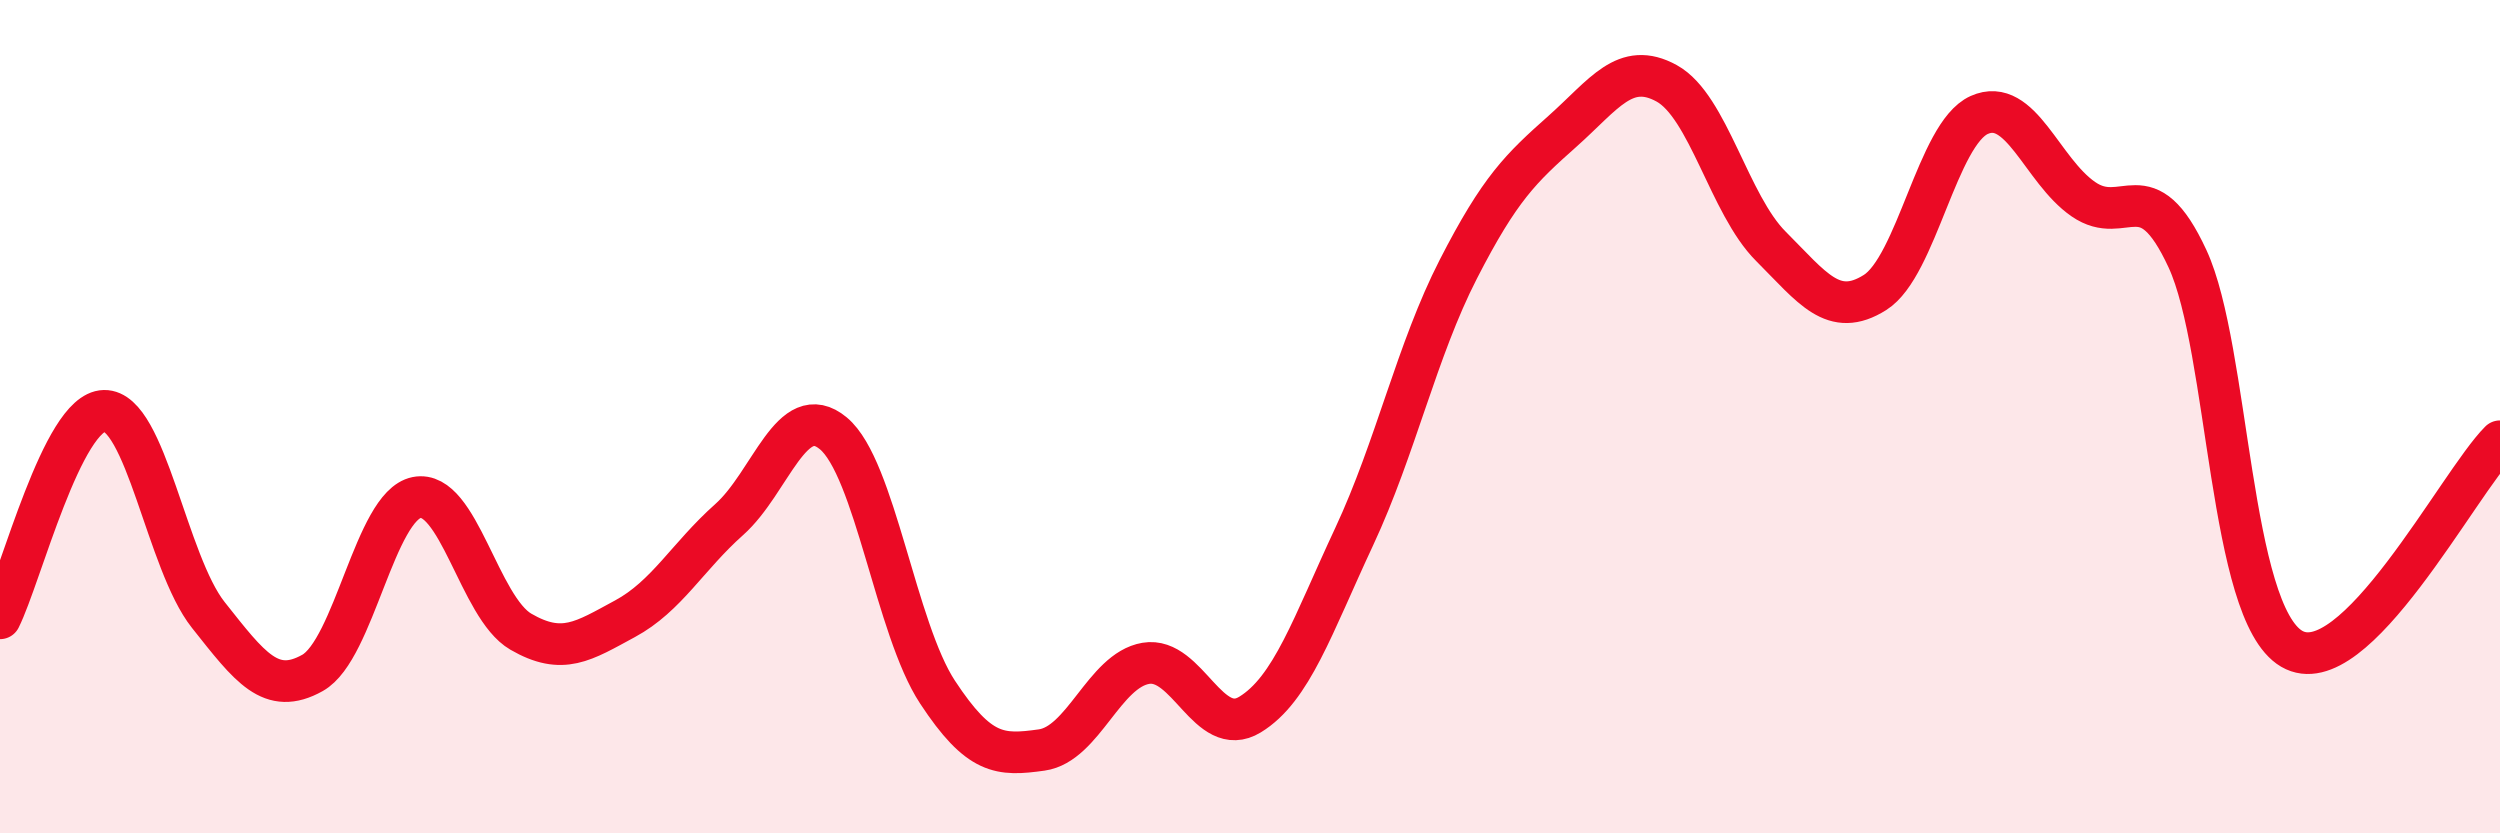
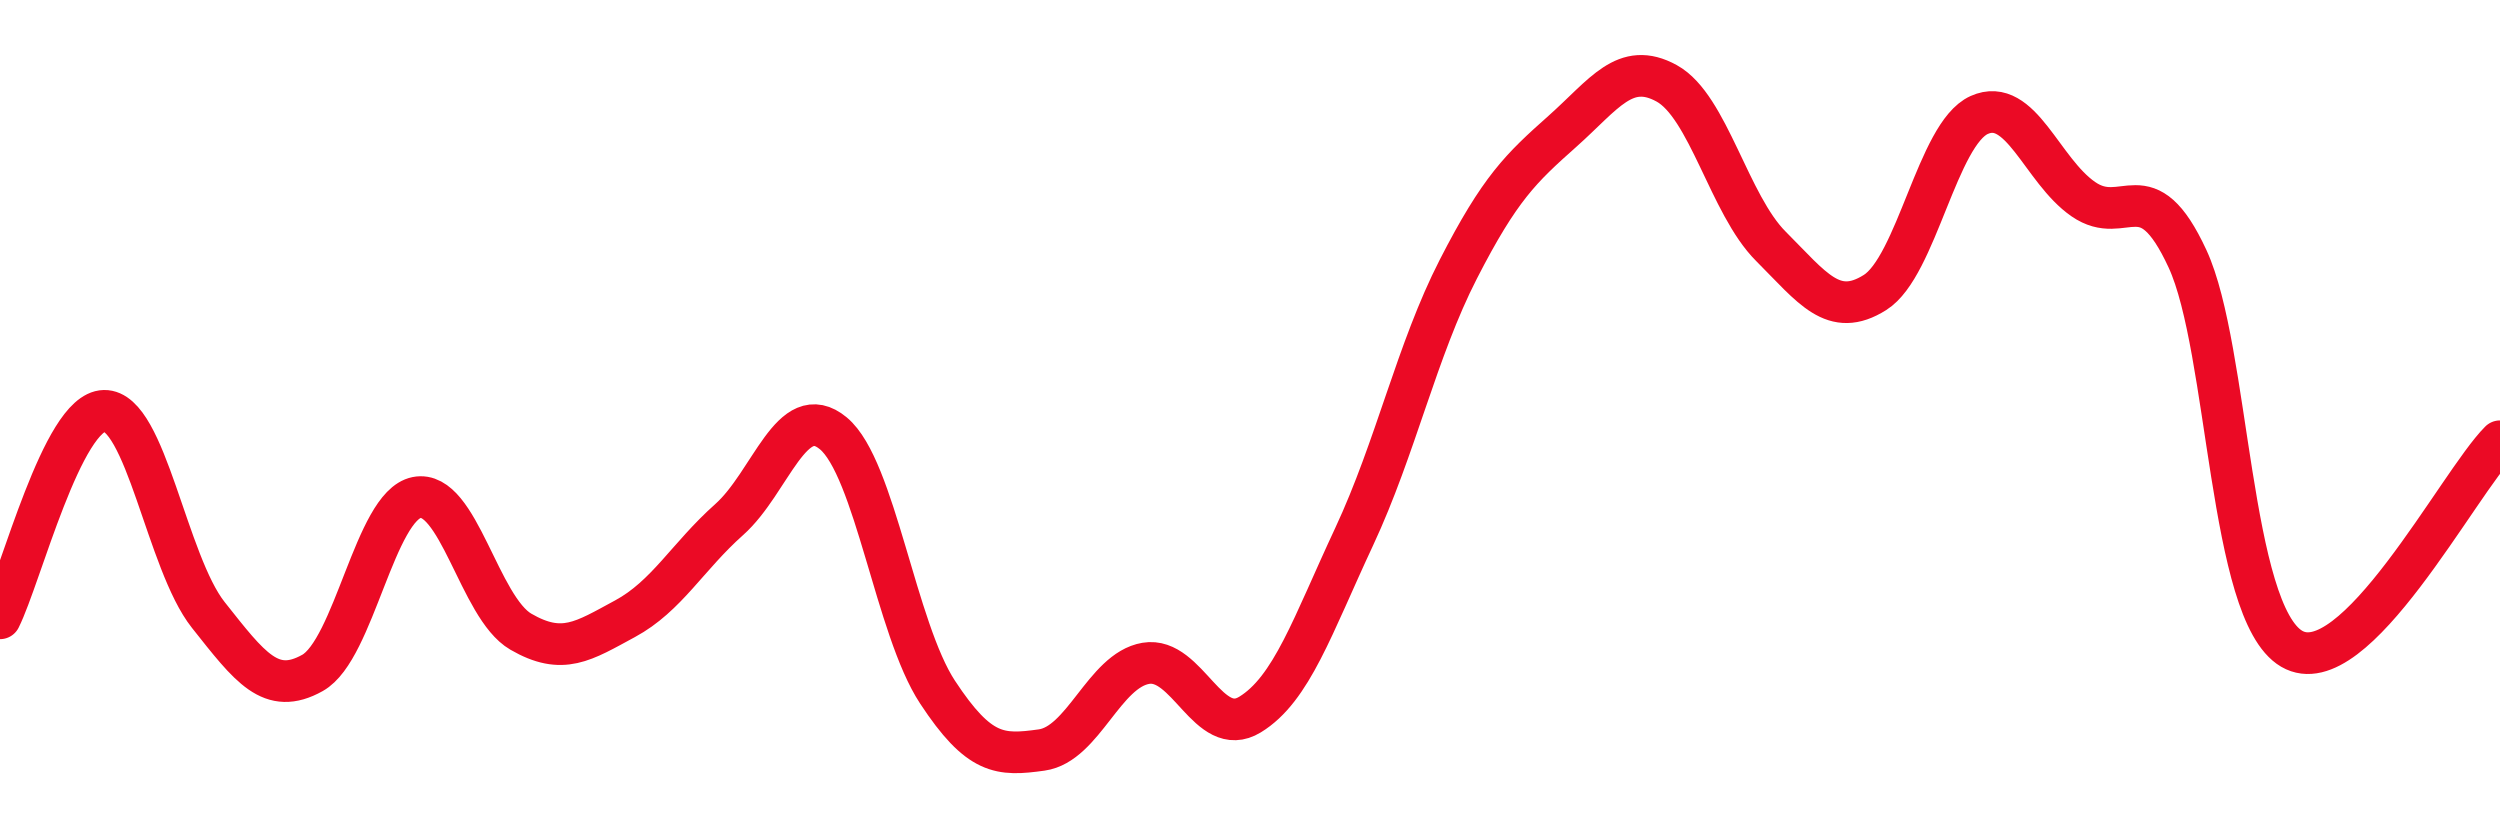
<svg xmlns="http://www.w3.org/2000/svg" width="60" height="20" viewBox="0 0 60 20">
-   <path d="M 0,14.84 C 0.5,13.84 1.5,9.88 2.5,9.86 C 3.5,9.84 4,13.5 5,14.76 C 6,16.02 6.5,16.71 7.5,16.15 C 8.5,15.59 9,12.14 10,11.94 C 11,11.74 11.5,14.58 12.5,15.16 C 13.5,15.74 14,15.39 15,14.85 C 16,14.31 16.5,13.36 17.5,12.47 C 18.5,11.58 19,9.57 20,10.4 C 21,11.23 21.5,15.09 22.5,16.61 C 23.5,18.13 24,18.14 25,18 C 26,17.86 26.5,16.09 27.5,15.92 C 28.5,15.75 29,17.76 30,17.15 C 31,16.54 31.5,15.02 32.5,12.88 C 33.5,10.74 34,8.41 35,6.46 C 36,4.51 36.5,4.04 37.5,3.15 C 38.5,2.26 39,1.45 40,2 C 41,2.55 41.5,4.91 42.5,5.91 C 43.5,6.91 44,7.65 45,7.02 C 46,6.39 46.5,3.21 47.5,2.76 C 48.5,2.31 49,4.09 50,4.78 C 51,5.47 51.5,4.05 52.5,6.21 C 53.5,8.37 53.5,14.69 55,15.57 C 56.5,16.45 59,11.59 60,10.59L60 20L0 20Z" fill="#EB0A25" opacity="0.1" stroke-linecap="round" stroke-linejoin="round" />
  <path d="M 0,14.84 C 0.5,13.84 1.5,9.88 2.5,9.86 C 3.5,9.84 4,13.5 5,14.76 C 6,16.02 6.5,16.71 7.5,16.15 C 8.5,15.59 9,12.14 10,11.94 C 11,11.74 11.5,14.58 12.5,15.16 C 13.5,15.74 14,15.39 15,14.85 C 16,14.31 16.5,13.36 17.5,12.47 C 18.5,11.58 19,9.57 20,10.4 C 21,11.23 21.5,15.09 22.5,16.61 C 23.5,18.13 24,18.14 25,18 C 26,17.86 26.5,16.09 27.5,15.92 C 28.5,15.75 29,17.76 30,17.15 C 31,16.54 31.5,15.02 32.5,12.88 C 33.5,10.74 34,8.41 35,6.46 C 36,4.51 36.5,4.04 37.5,3.15 C 38.5,2.26 39,1.45 40,2 C 41,2.55 41.5,4.91 42.5,5.91 C 43.5,6.91 44,7.65 45,7.02 C 46,6.39 46.5,3.21 47.5,2.76 C 48.5,2.31 49,4.09 50,4.78 C 51,5.47 51.5,4.05 52.5,6.21 C 53.5,8.37 53.5,14.69 55,15.57 C 56.5,16.45 59,11.59 60,10.59" stroke="#EB0A25" stroke-width="1" fill="none" stroke-linecap="round" stroke-linejoin="round" />
</svg>